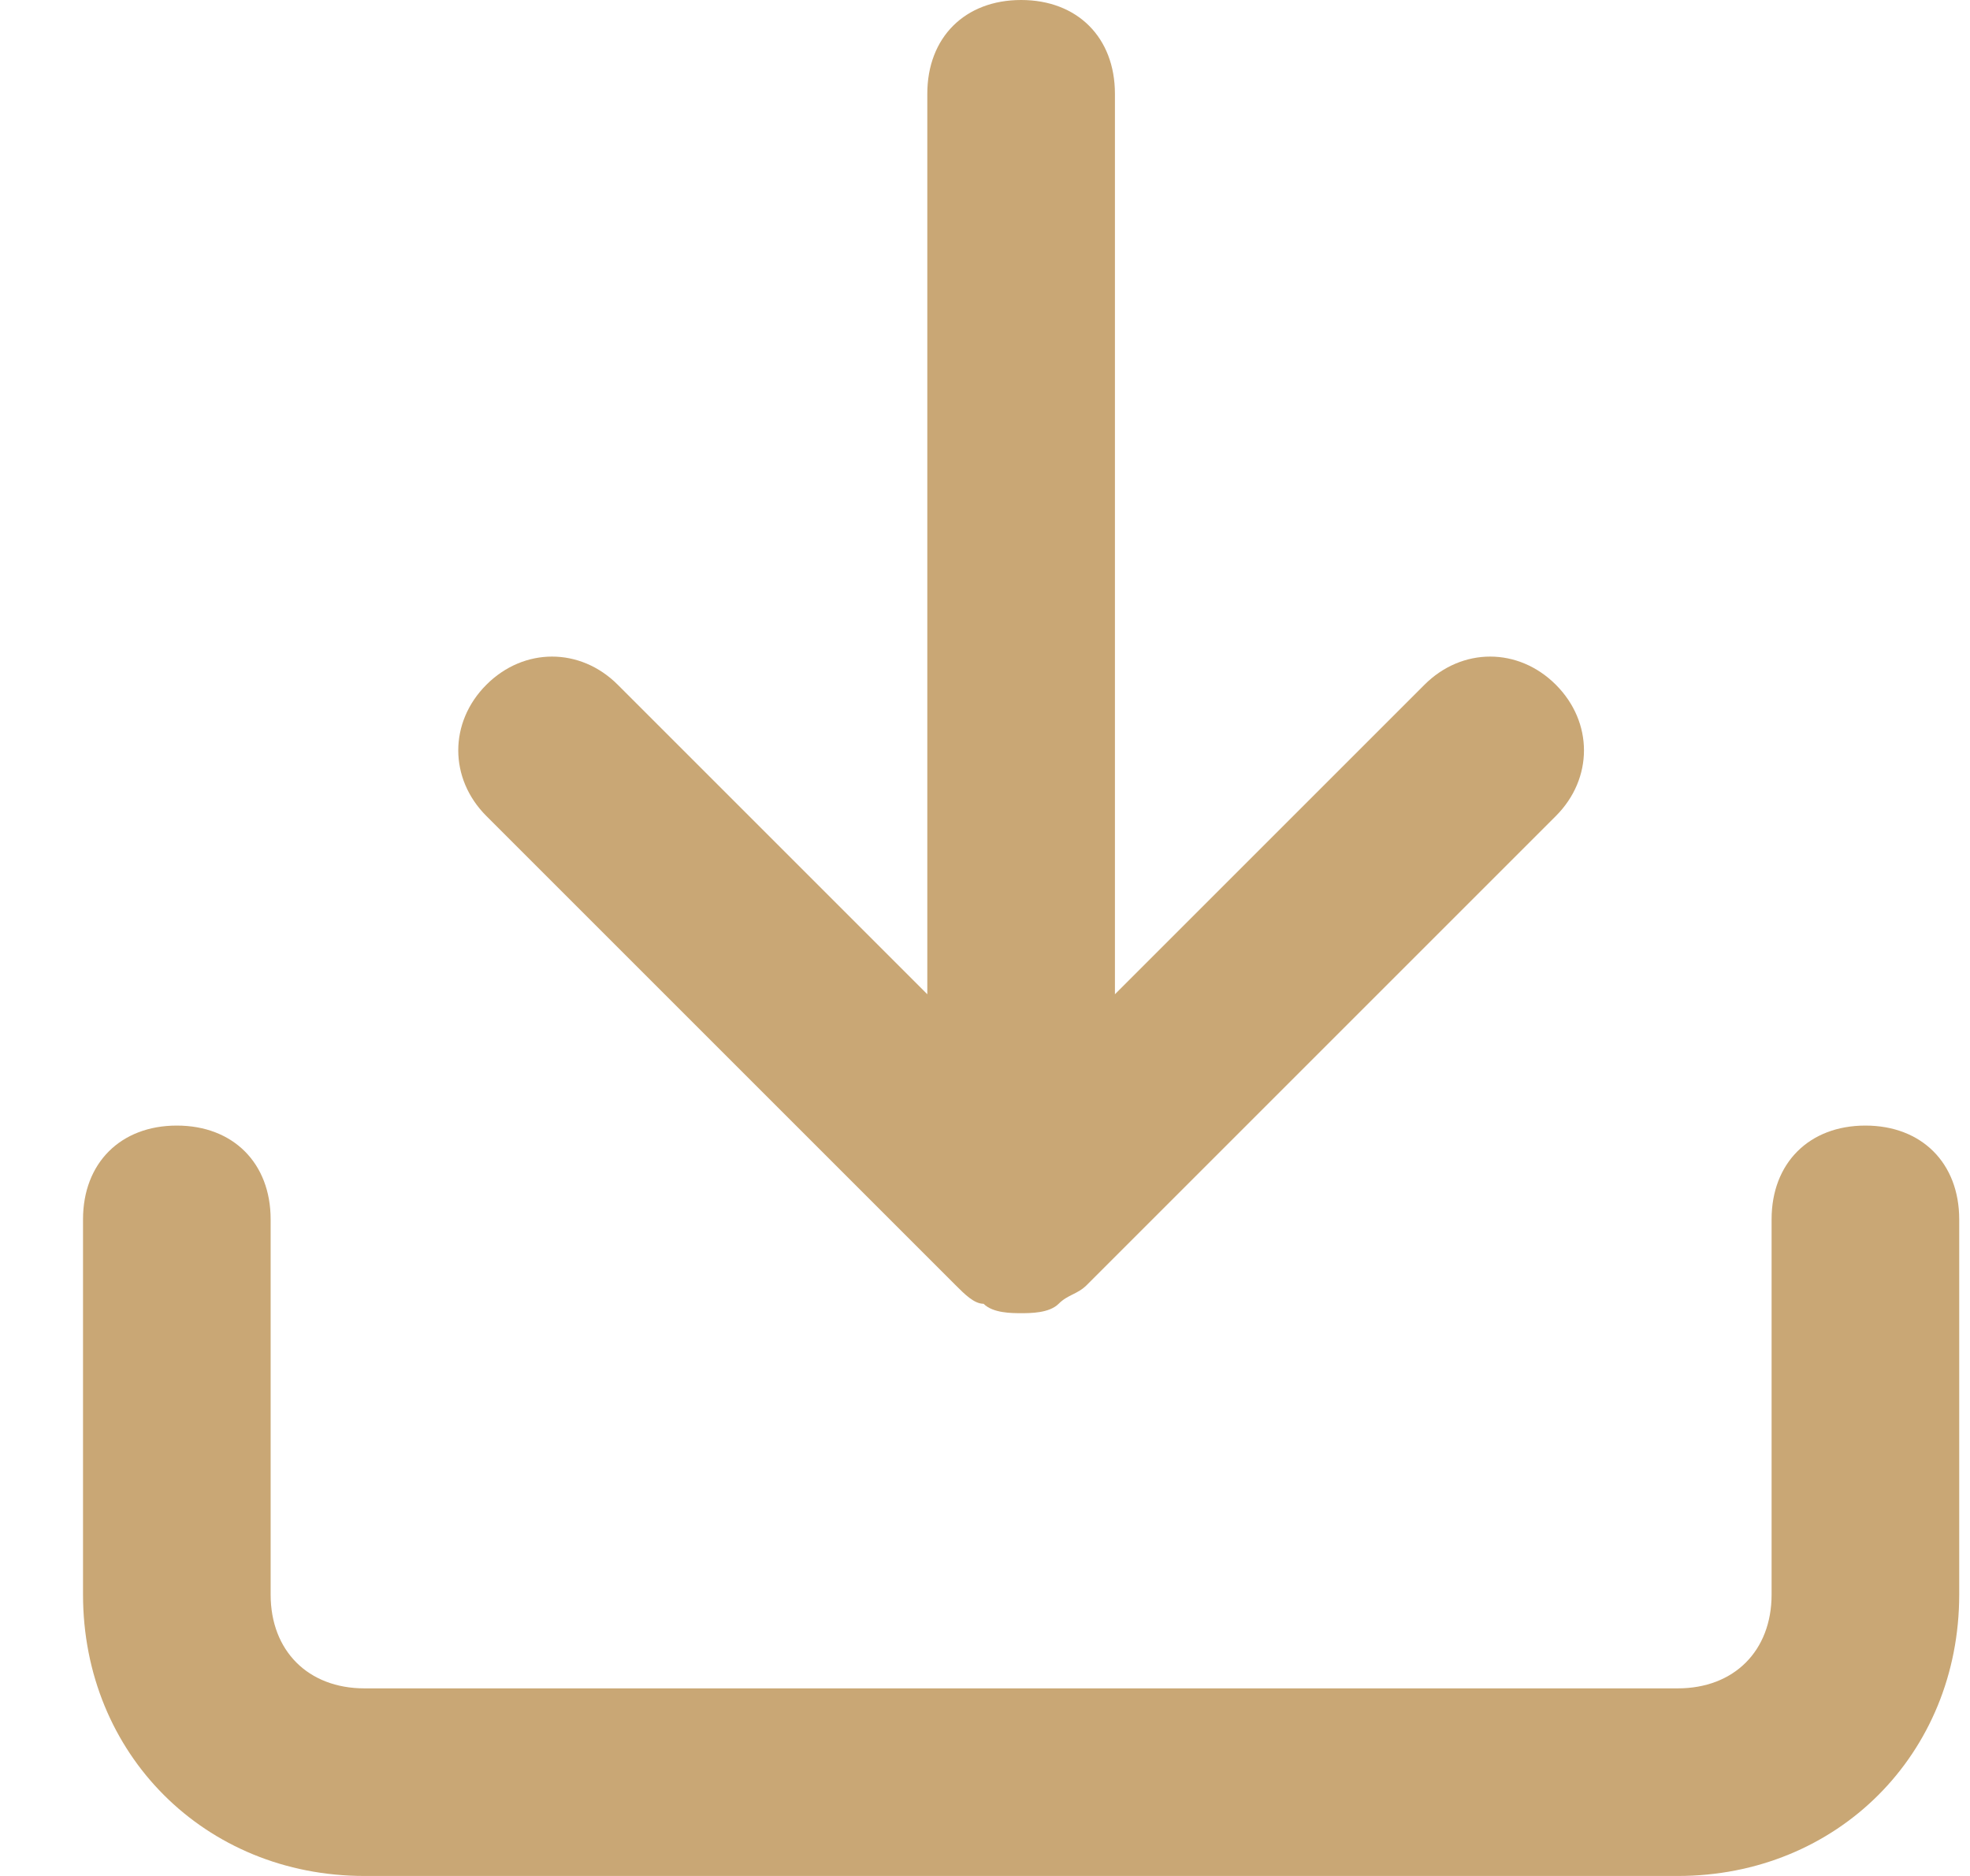
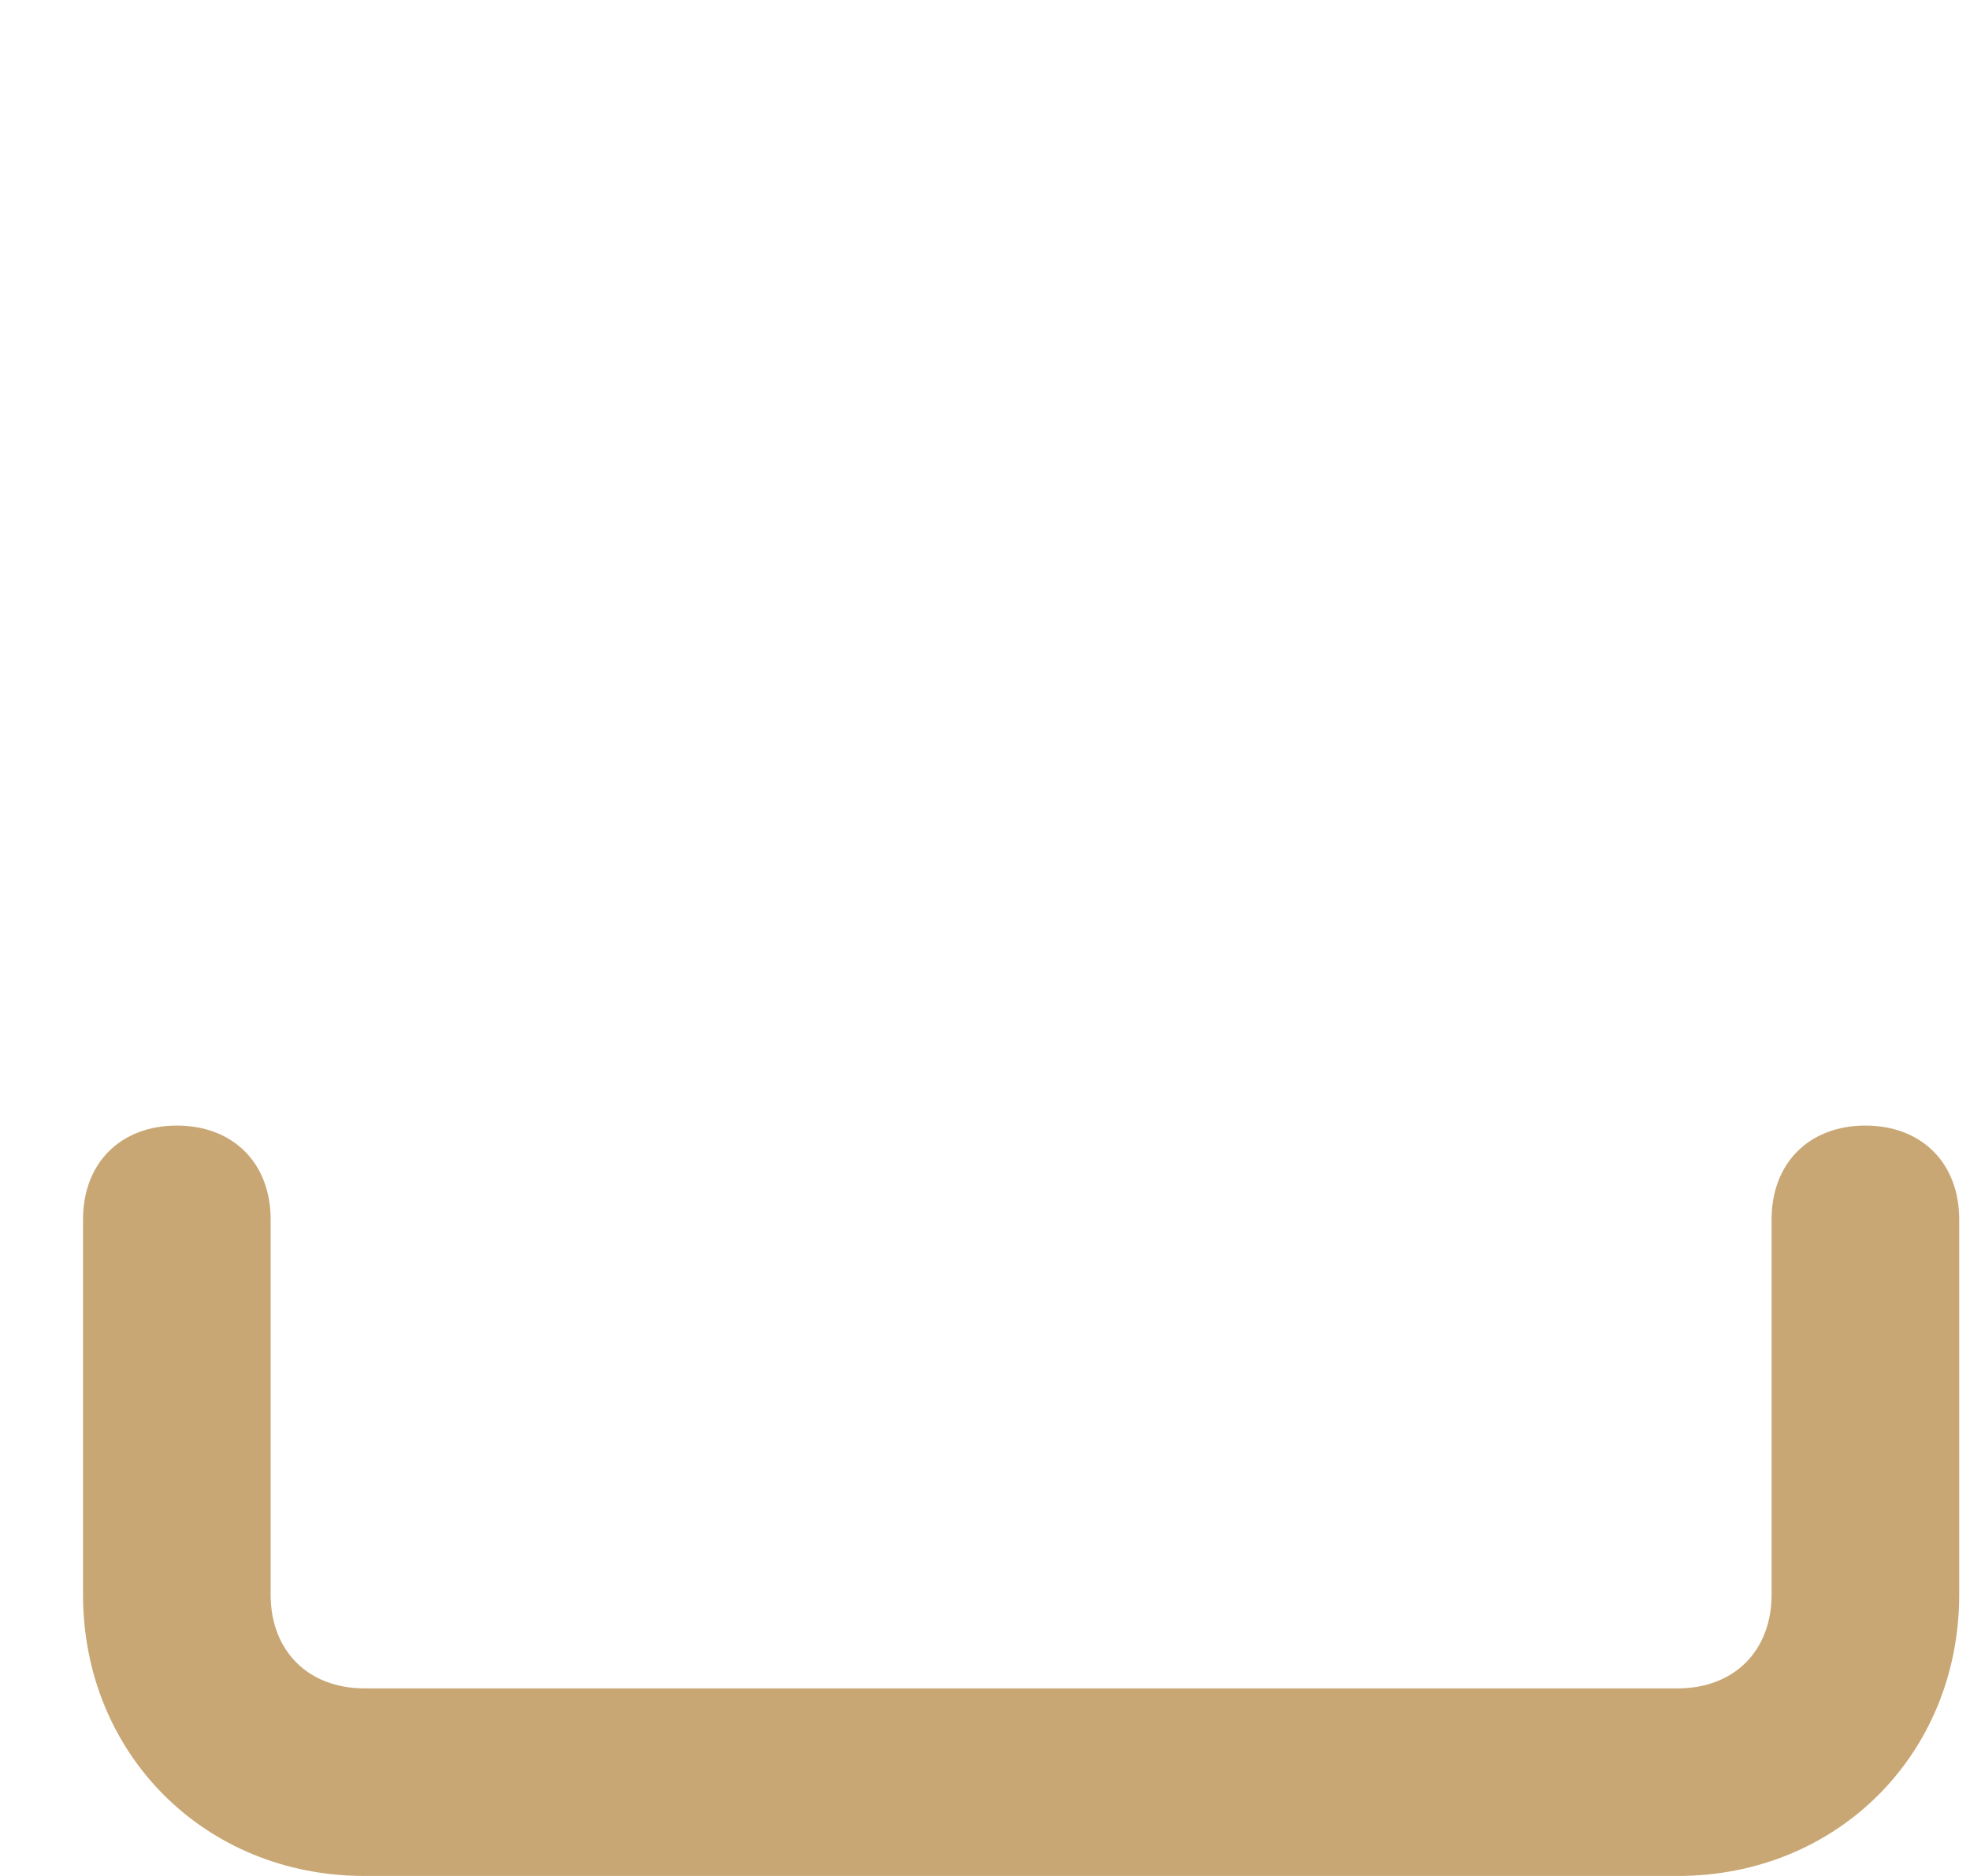
<svg xmlns="http://www.w3.org/2000/svg" width="21" height="20" viewBox="0 0 21 20" fill="none">
  <path d="M19.885 12C19.285 12 18.885 12.4 18.885 13V17C18.885 17.6 18.485 18 17.885 18H3.885C3.285 18 2.885 17.6 2.885 17V13C2.885 12.4 2.485 12 1.885 12C1.285 12 0.885 12.4 0.885 13V17C0.885 18.7 2.185 20 3.885 20H17.885C19.585 20 20.885 18.7 20.885 17V13C20.885 12.4 20.485 12 19.885 12Z" fill="#C9A775" />
-   <path d="M10.185 13.7C10.285 13.8 10.385 13.9 10.485 13.9C10.585 14 10.785 14 10.885 14C10.985 14 11.185 14 11.285 13.9C11.385 13.8 11.485 13.8 11.585 13.7L16.585 8.7C16.985 8.3 16.985 7.7 16.585 7.3C16.185 6.9 15.585 6.9 15.185 7.3L11.885 10.6V1C11.885 0.4 11.485 0 10.885 0C10.285 0 9.885 0.4 9.885 1V10.6L6.585 7.3C6.185 6.9 5.585 6.9 5.185 7.3C4.785 7.7 4.785 8.3 5.185 8.7L10.185 13.7Z" fill="#C9A775" />
</svg>